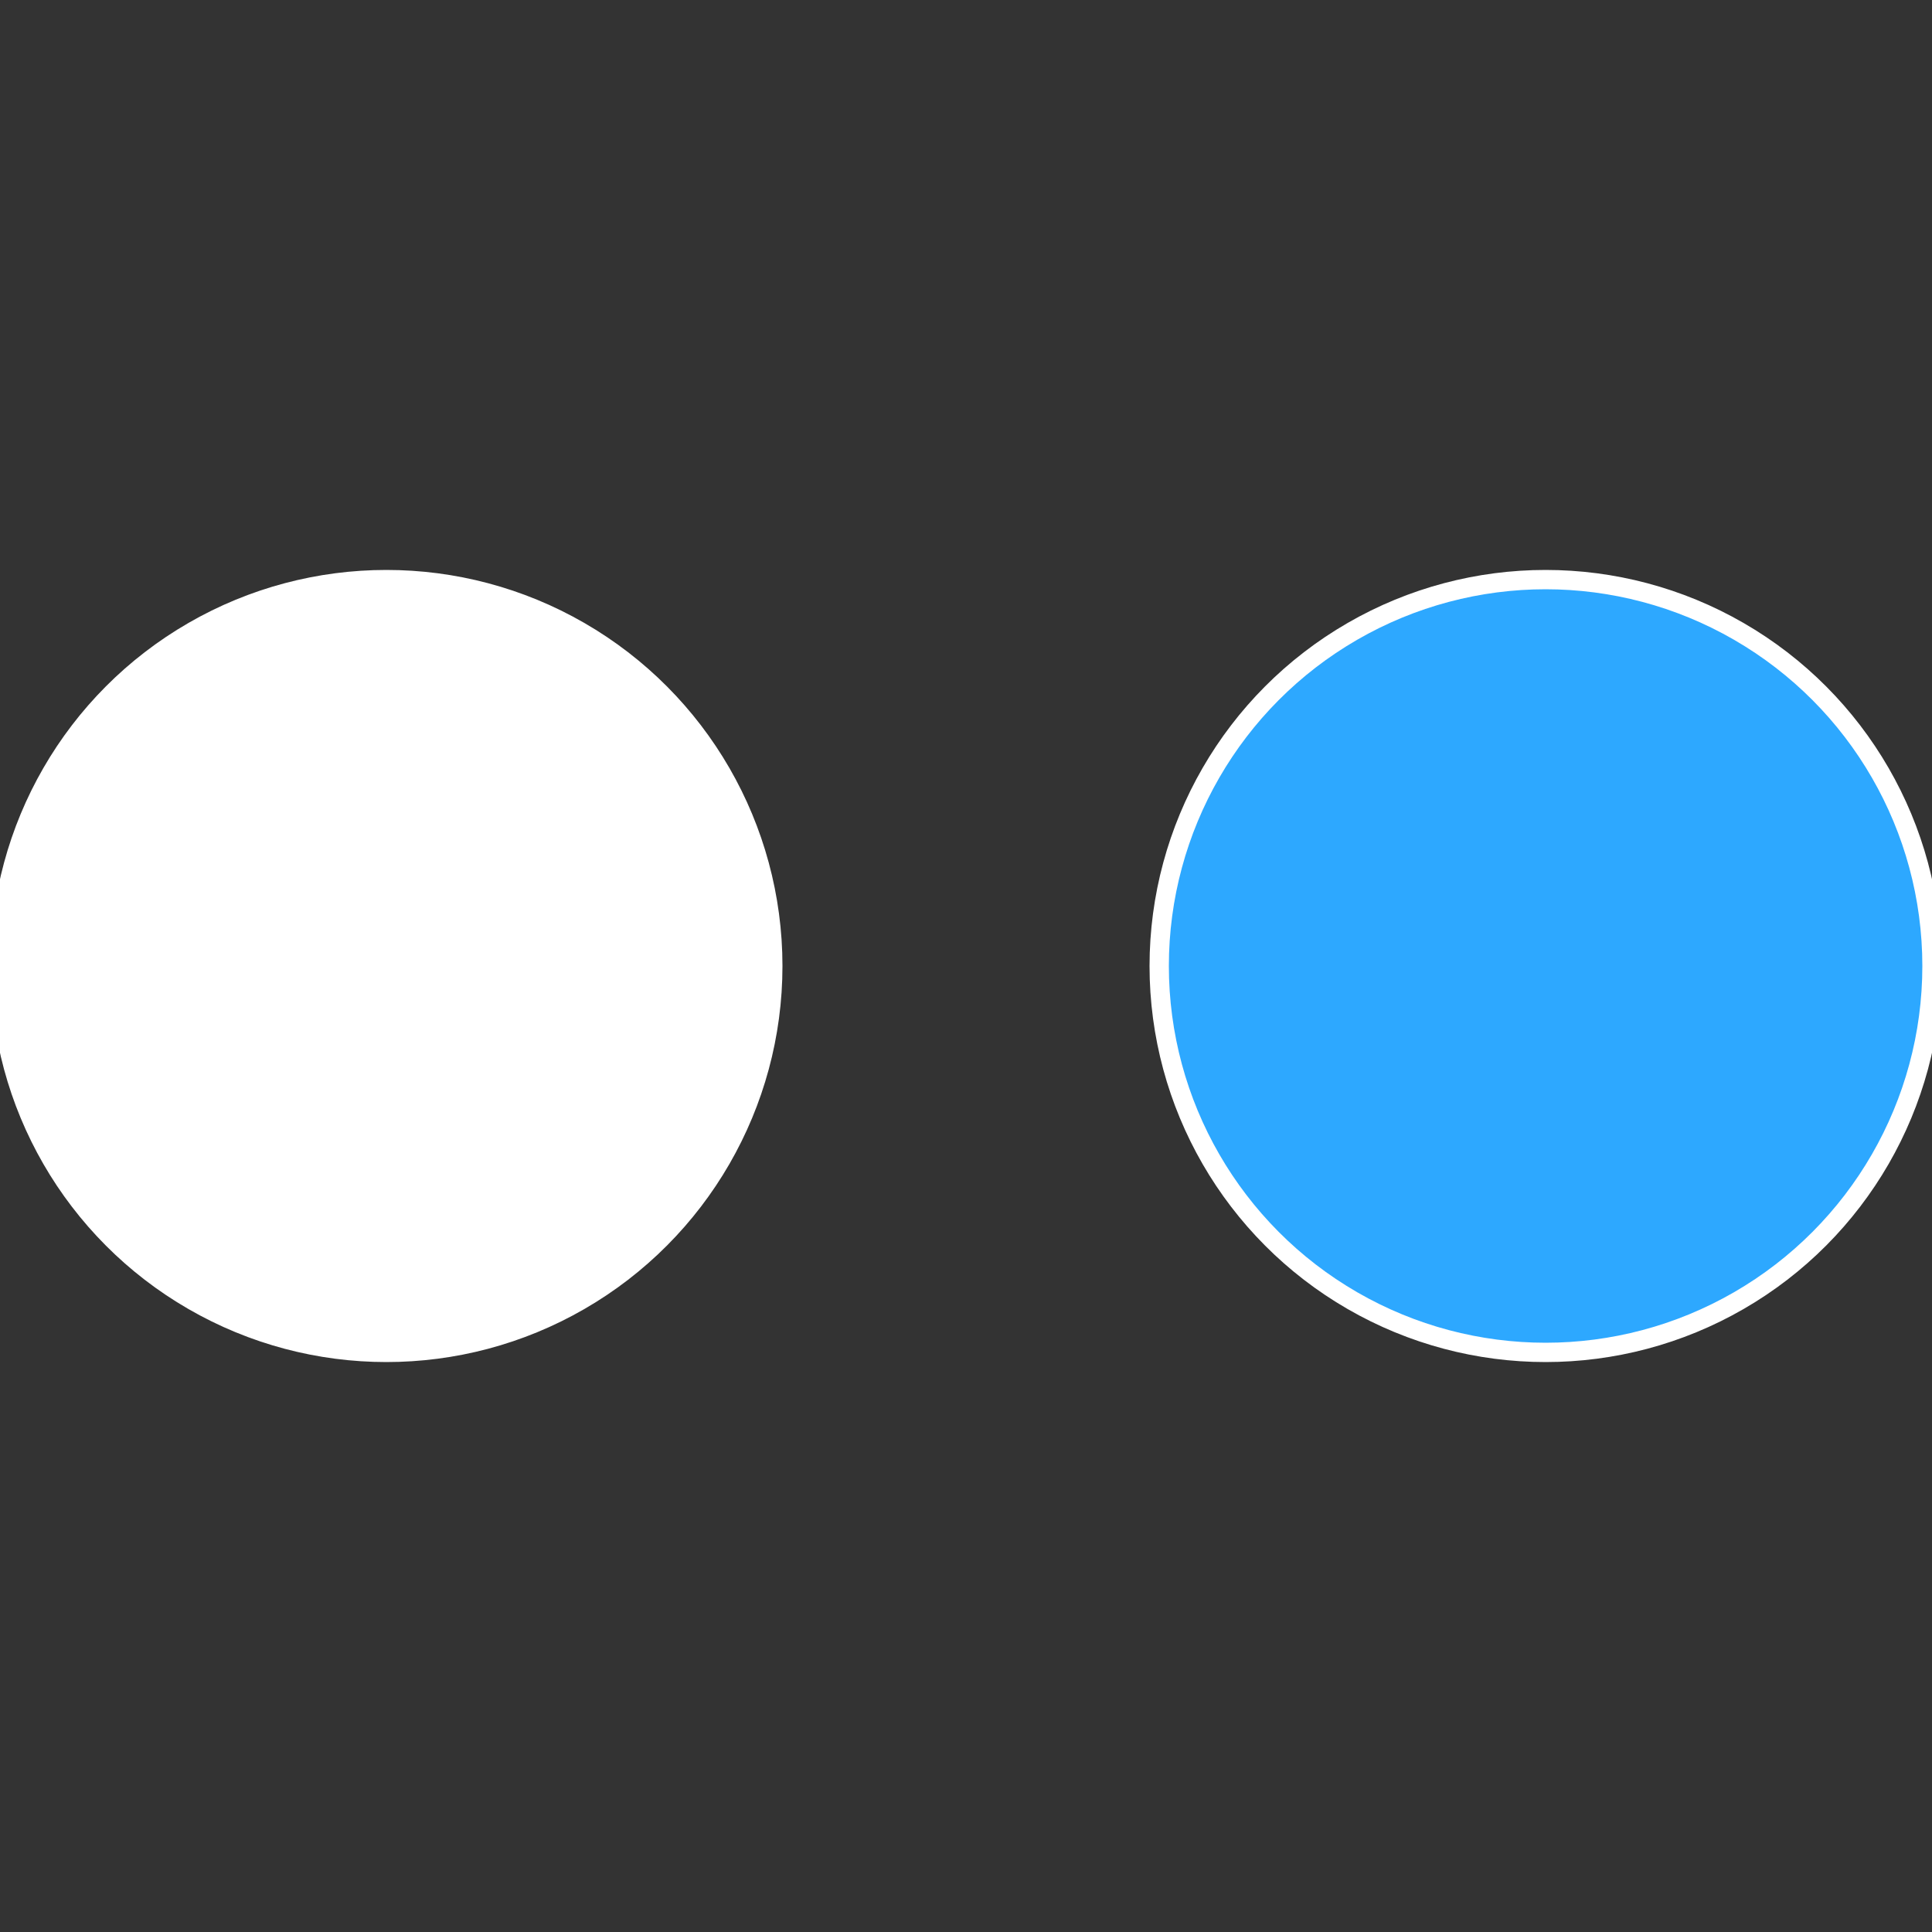
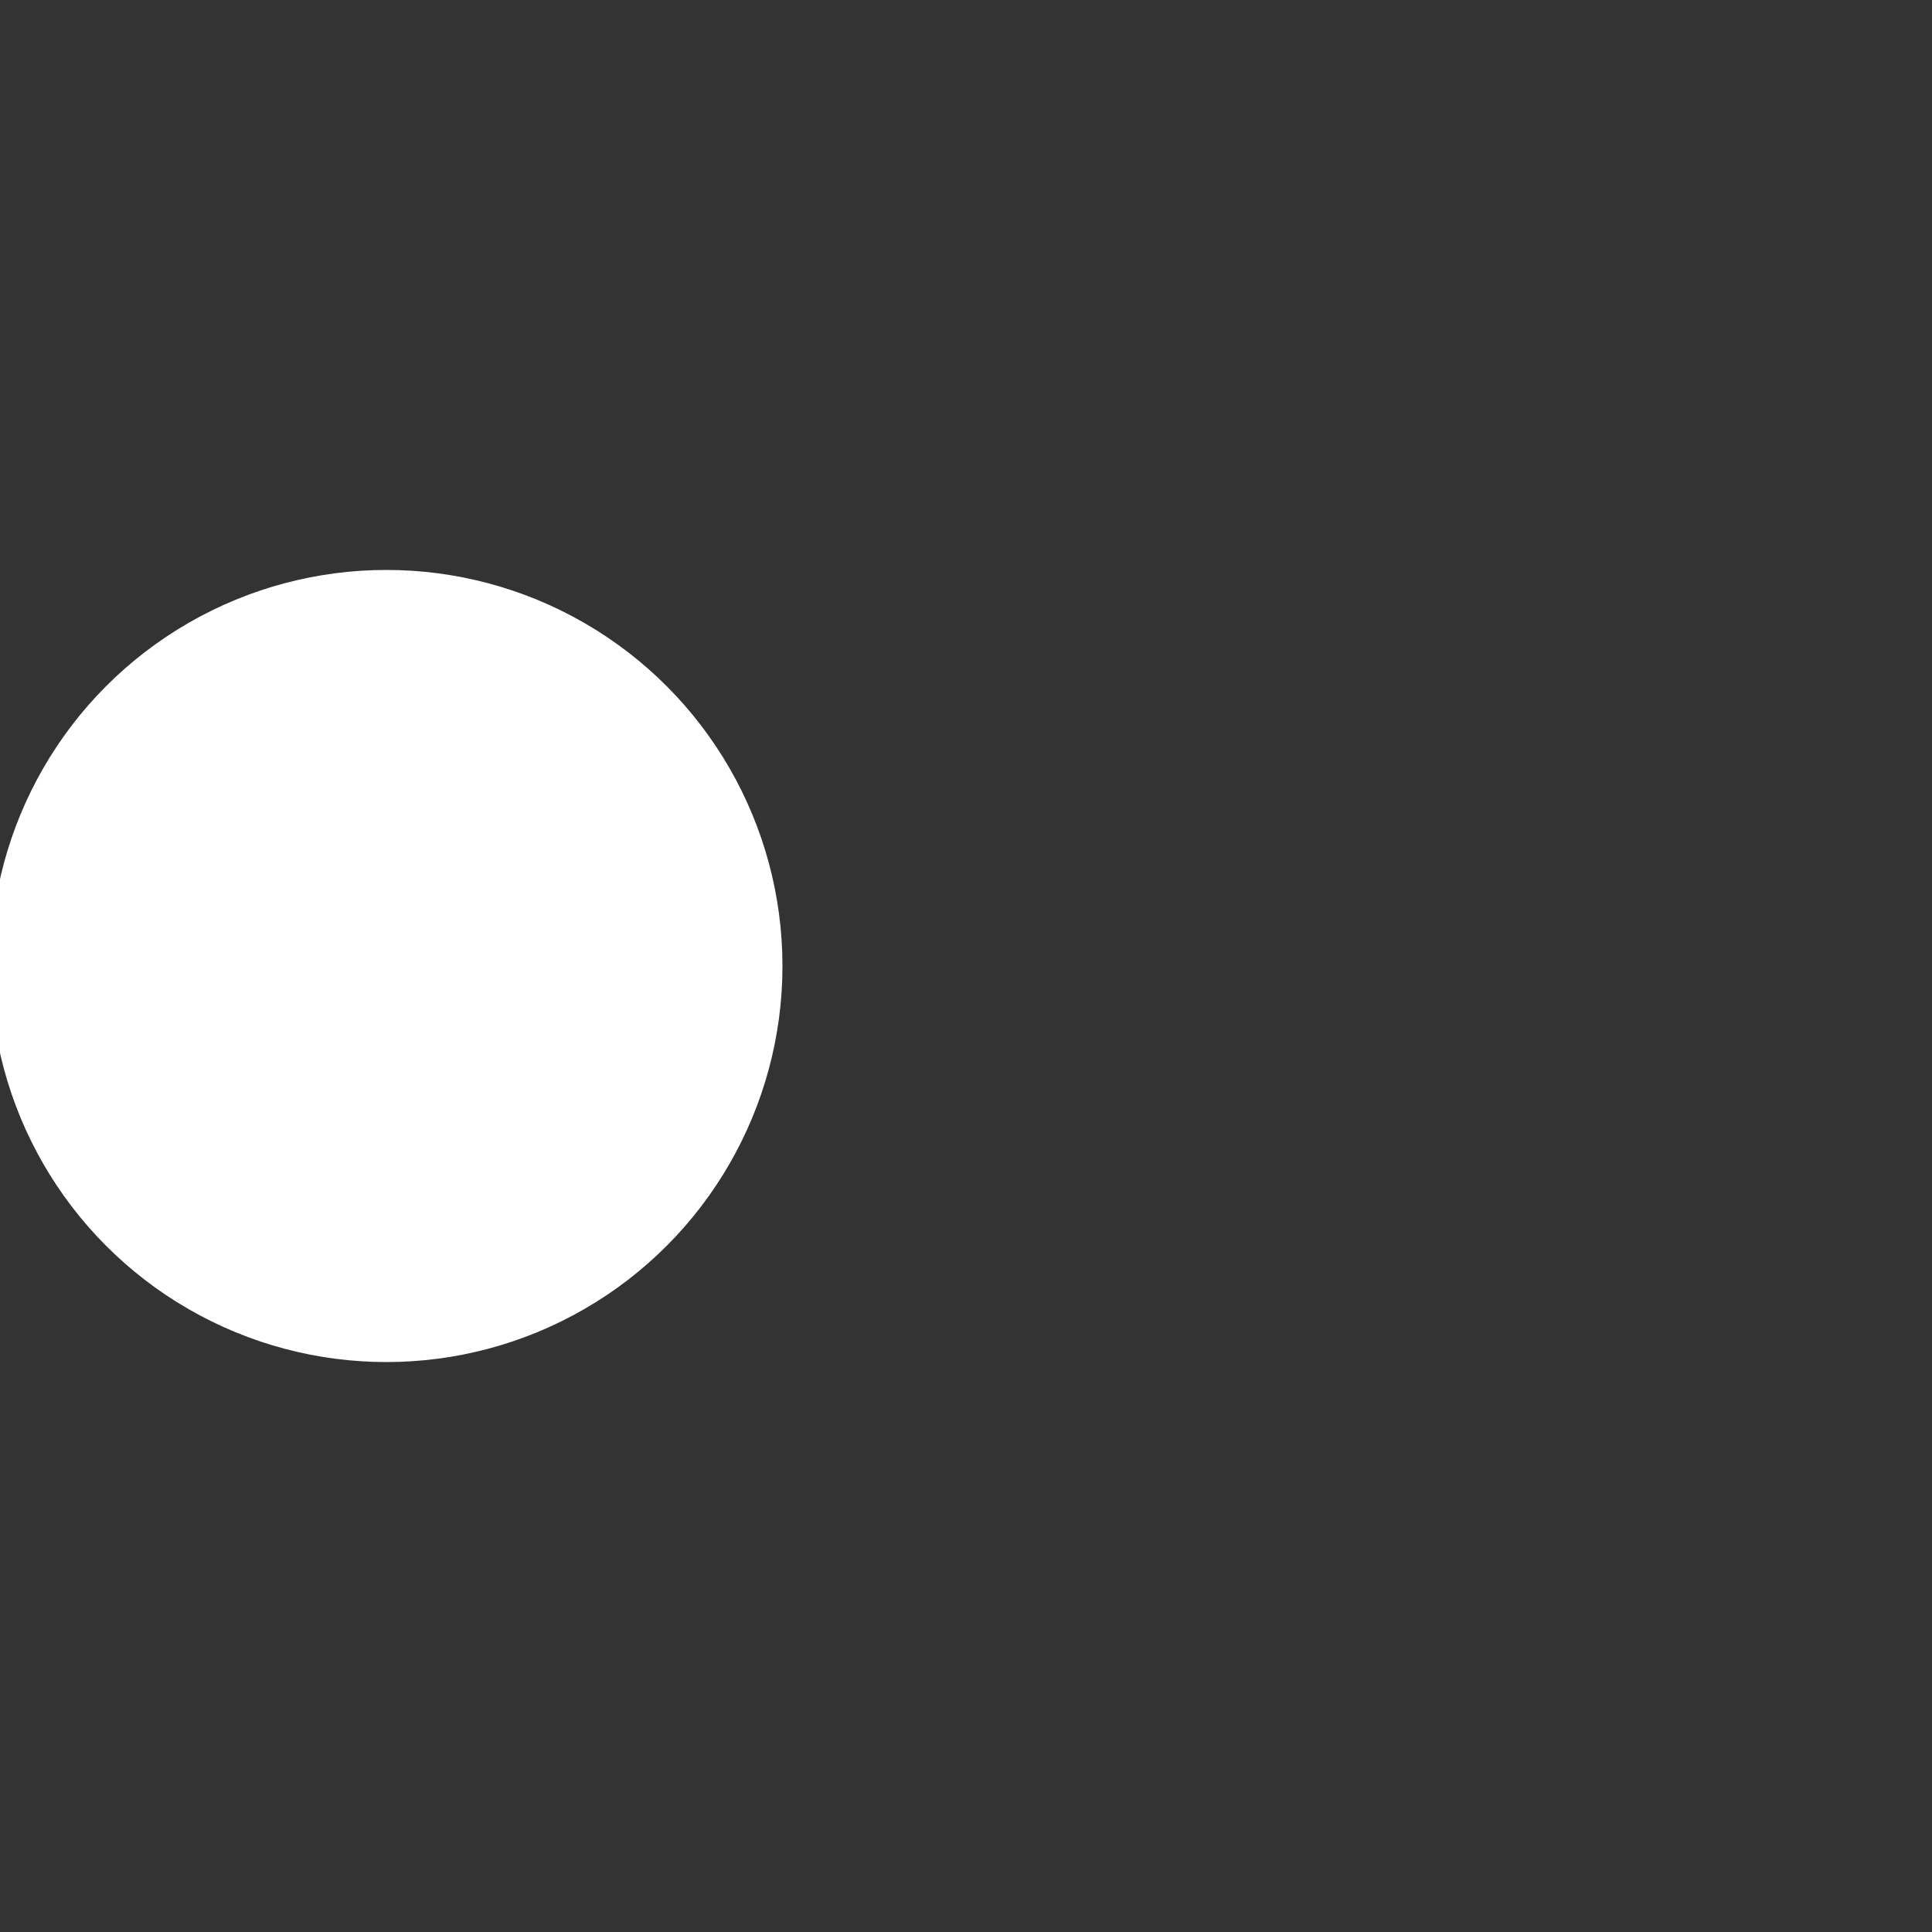
<svg xmlns="http://www.w3.org/2000/svg" width="500" height="500" viewBox="-1 -1 2 2">
  <rect x="-1" y="-1" width="2" height="2" fill="#333333" stroke="none" />
-   <circle cx="0.6" cy="0" r="0.4" fill="#2da8ffffffffffffd3ccffffffffffffe445" stroke="#fff" stroke-width="1%" />
  <circle cx="-0.6" cy="7.3478807948841E-17" r="0.4" fill="#ffffffffffffd3cc2da81d2f" stroke="#fff" stroke-width="1%" />
</svg>